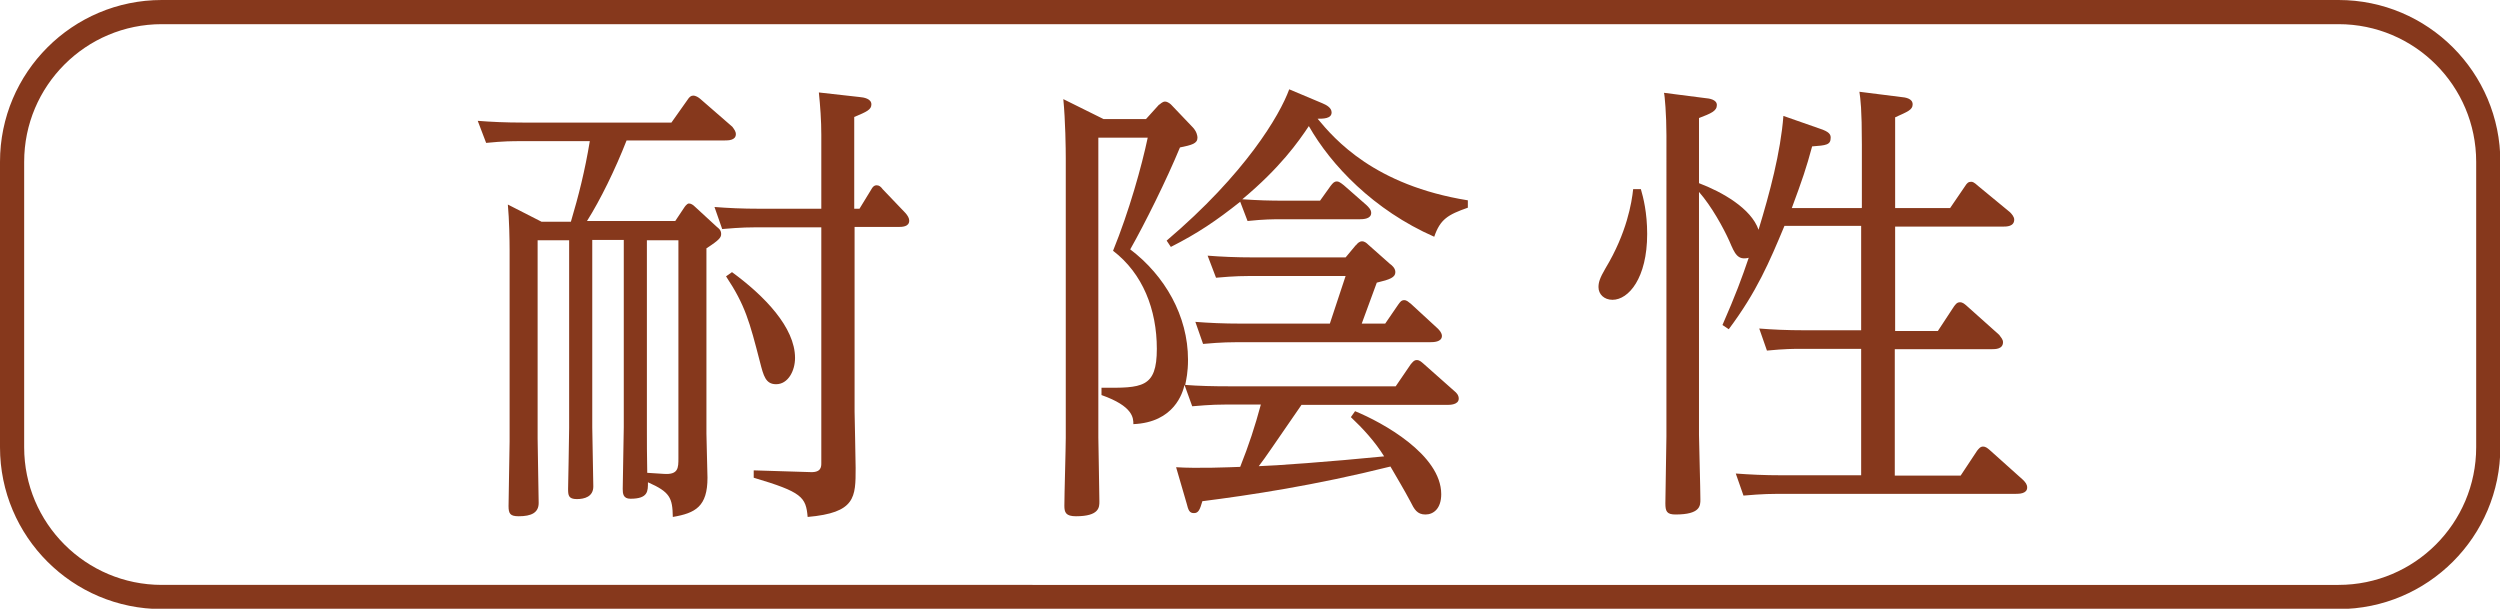
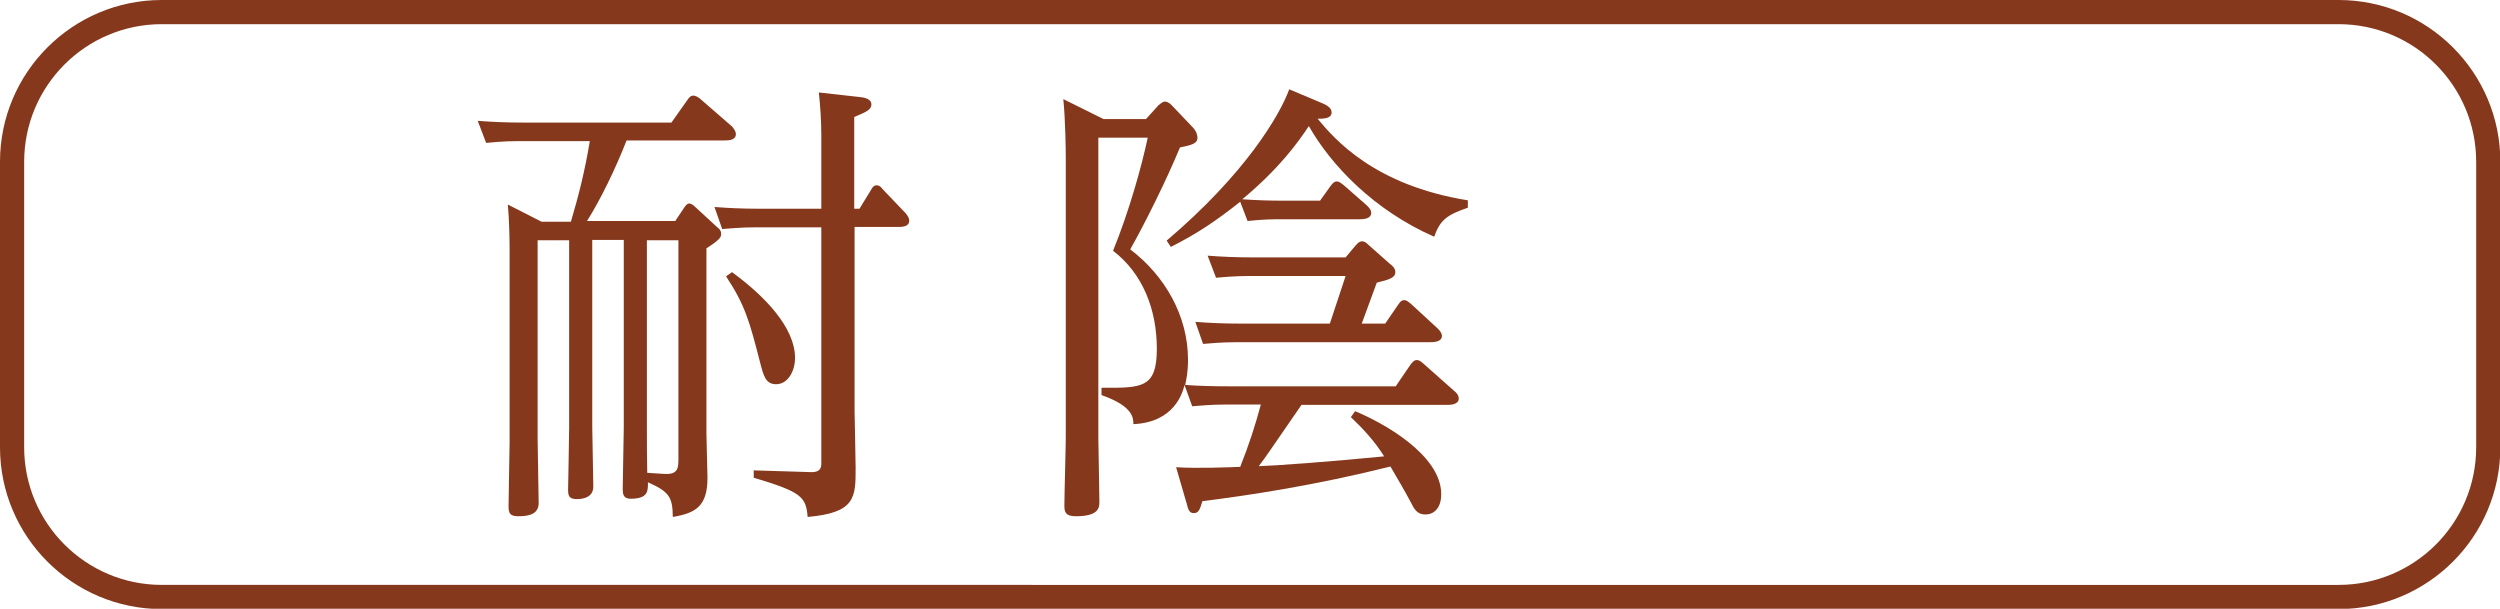
<svg xmlns="http://www.w3.org/2000/svg" id="_レイヤー_2" viewBox="0 0 71.38 17.38">
  <defs>
    <style>.cls-1{fill:#86381c;}</style>
  </defs>
  <g id="_x31_-1">
    <path class="cls-1" d="M66.77.69c2.17,0,3.93,1.76,3.93,3.93v8.15c0,2.17-1.76,3.93-3.93,3.93H4.62c-2.17,0-3.93-1.76-3.93-3.93V4.62C.69,2.45,2.45.69,4.62.69h62.15M66.77,0H4.62C2.07,0,0,2.07,0,4.62v8.15c0,2.55,2.07,4.62,4.62,4.62h62.15c2.55,0,4.62-2.07,4.62-4.62V4.62c0-2.55-2.07-4.62-4.62-4.62h0Z" />
    <path class="cls-1" d="M19.26,6.34l.28-.42s.07-.11.13-.11.12.04.17.09l.63.58c.05.04.12.09.12.2,0,.09-.03.16-.42.41v5.29c0,.2.03,1.09.03,1.26,0,.82-.34,1.01-.99,1.12-.01-.55-.08-.71-.71-.99,0,.25.01.47-.5.47-.21,0-.22-.15-.22-.28,0-.28.03-1.51.03-1.76v-5.35h-.9v5.35s.03,1.65.03,1.69c0,.29-.25.36-.47.36-.24,0-.25-.11-.25-.29,0-.05.03-1.46.03-1.74v-5.36h-.9v5.66c0,.3.03,1.58.03,1.84,0,.28-.21.38-.57.38-.24,0-.29-.07-.29-.29,0-.29.03-1.58.03-1.84v-5.48c0-.26-.01-.86-.05-1.29l.96.49h.84c.22-.74.4-1.45.54-2.3h-1.96c-.25,0-.5,0-1,.05l-.24-.63c.38.03.79.05,1.32.05h4.21l.46-.65c.05-.08.1-.12.16-.12.08,0,.15.05.2.09l.92.8c.05.07.1.13.1.21,0,.18-.22.18-.32.18h-2.8c-.32.82-.75,1.7-1.13,2.3h2.52ZM18.47,6.86v5.35c0,.42,0,.8.01,1.29l.47.03c.42.03.42-.17.42-.45v-6.22h-.91ZM23.45,3.85c0-.41-.03-.82-.07-1.21l1.16.13c.13.01.34.05.34.21,0,.15-.13.21-.49.36v2.62h.15l.33-.54c.04-.08.09-.13.16-.13s.12.04.17.11l.65.68c.07.08.11.15.11.22,0,.18-.21.18-.32.18h-1.24v5.27c0,.13.03,1.34.03,1.61,0,.84,0,1.28-1.37,1.4-.05-.57-.16-.71-1.54-1.12v-.21l1.63.05c.3.01.3-.16.3-.26v-6.73h-1.83c-.5,0-.86.04-1,.05l-.22-.63c.38.03.78.05,1.3.05h1.75v-2.11ZM20.9,7.77c.93.68,1.8,1.58,1.8,2.45,0,.37-.2.75-.54.75-.3,0-.36-.24-.46-.63-.3-1.16-.42-1.62-.97-2.45l.17-.12Z" />
    <path class="cls-1" d="M33.1,2.99s.09-.09.16-.09c.09,0,.17.08.18.09l.62.65c.11.12.13.24.13.29,0,.17-.16.21-.5.28-.38.92-1,2.17-1.42,2.91.99.75,1.65,1.9,1.65,3.15,0,.36-.05.57-.08.72.38.03.78.04,1.3.04h4.71l.43-.63c.07-.08.1-.12.17-.12.08,0,.13.05.2.11l.88.78c.05.04.12.11.12.21,0,.18-.26.18-.32.18h-4.17c-.9,1.3-.99,1.45-1.22,1.75.42-.01,2.07-.13,3.58-.28-.26-.42-.61-.8-.95-1.12l.12-.17c.78.32,2.46,1.24,2.46,2.37,0,.41-.22.58-.45.58-.24,0-.32-.15-.43-.37-.18-.34-.38-.67-.57-1-2.16.54-4.03.82-5.37.99-.07.24-.11.34-.24.34s-.16-.08-.21-.28l-.3-1.03c.61.04,1.55,0,1.83-.01.25-.63.42-1.15.59-1.78h-.97c-.49,0-.84.04-.99.05l-.22-.61c-.05.22-.29,1.07-1.46,1.12,0-.17,0-.51-.91-.83v-.21c1.16.01,1.58.01,1.58-1.11s-.4-2.15-1.25-2.8c.46-1.13.82-2.42.99-3.23h-1.41v8.56c0,.21.03,1.54.03,1.83,0,.16,0,.42-.67.42-.29,0-.33-.11-.33-.3,0-.3.04-1.66.04-1.94v-7.98c0-.26-.01-1.08-.07-1.69l1.15.57h1.21l.38-.42ZM37.69,5.73l.3-.42c.07-.09.11-.13.18-.13.05,0,.1.03.2.11l.65.57c.07.07.13.13.13.22,0,.17-.22.18-.33.18h-2.21c-.28,0-.51,0-.99.05l-.21-.55c-.68.54-1.21.9-1.98,1.29l-.12-.18c2.25-1.91,3.23-3.58,3.5-4.32l.95.4c.12.05.26.13.26.26,0,.18-.24.18-.4.18.49.59,1.62,1.9,4.29,2.33v.21c-.57.2-.79.33-.96.83-1.73-.76-2.95-2.05-3.58-3.16-.3.45-.82,1.19-1.9,2.09.46.03.76.04,1.22.04h.97ZM38.71,7.01c.05-.07.11-.12.18-.12.07,0,.13.05.17.09l.62.55c.07.05.16.13.16.24,0,.15-.15.21-.53.3l-.43,1.17h.67l.37-.54c.05-.07.09-.13.17-.13s.12.05.2.11l.76.7s.12.11.12.21c0,.18-.25.18-.33.18h-5.49c-.51,0-.87.04-1,.05l-.22-.63c.38.03.79.05,1.32.05h2.52l.45-1.36h-2.71c-.49,0-.86.04-.99.05l-.24-.63c.38.03.8.05,1.33.05h2.61l.3-.36Z" />
-     <path class="cls-1" d="M46.85,5.4c.07.24.18.67.18,1.28,0,1.26-.53,1.88-.99,1.88-.24,0-.4-.16-.4-.36,0-.13.03-.25.2-.54.61-1.01.75-1.88.79-2.26h.21ZM53.16,5.93v-1.8c0-1.03-.04-1.3-.07-1.51l1.19.15c.12.01.33.04.33.21,0,.16-.15.21-.5.37v2.59h1.57l.43-.63c.05-.08.09-.12.17-.12.04,0,.08.01.2.12l.91.75c.05.05.12.13.12.21,0,.2-.22.2-.32.2h-3.08v2.98h1.22l.46-.7c.04-.05.08-.12.17-.12.08,0,.13.05.18.09l.94.84c.05.07.11.13.11.21,0,.2-.22.2-.32.2h-2.77v3.61h1.88l.47-.71c.04-.05.09-.12.17-.12.07,0,.12.04.18.09l.96.86c.07.07.12.13.12.22,0,.18-.24.18-.32.18h-6.78c-.49,0-.86.04-1,.05l-.22-.63c.41.03.8.05,1.32.05h2.26v-3.61h-1.69c-.24,0-.49,0-1,.05l-.22-.63c.37.03.78.05,1.3.05h1.61v-2.98h-2.19c-.43,1.03-.79,1.88-1.59,2.95l-.18-.12c.38-.87.55-1.33.75-1.92-.32.08-.4-.12-.55-.47-.17-.38-.51-1-.87-1.41v6.94c0,.15.04,1.55.04,1.84,0,.18,0,.43-.71.43-.25,0-.29-.09-.29-.32,0-.3.03-1.63.03-1.91V3.86c0-.58-.05-1.16-.07-1.21l1.17.15c.12.01.34.04.34.2,0,.17-.17.24-.51.37v1.86c.66.25,1.49.72,1.7,1.33.32-1.05.63-2.21.71-3.25l1.03.36c.28.09.32.17.32.26,0,.21-.13.22-.53.25-.17.63-.28.95-.58,1.76h1.99Z" />
  </g>
</svg>